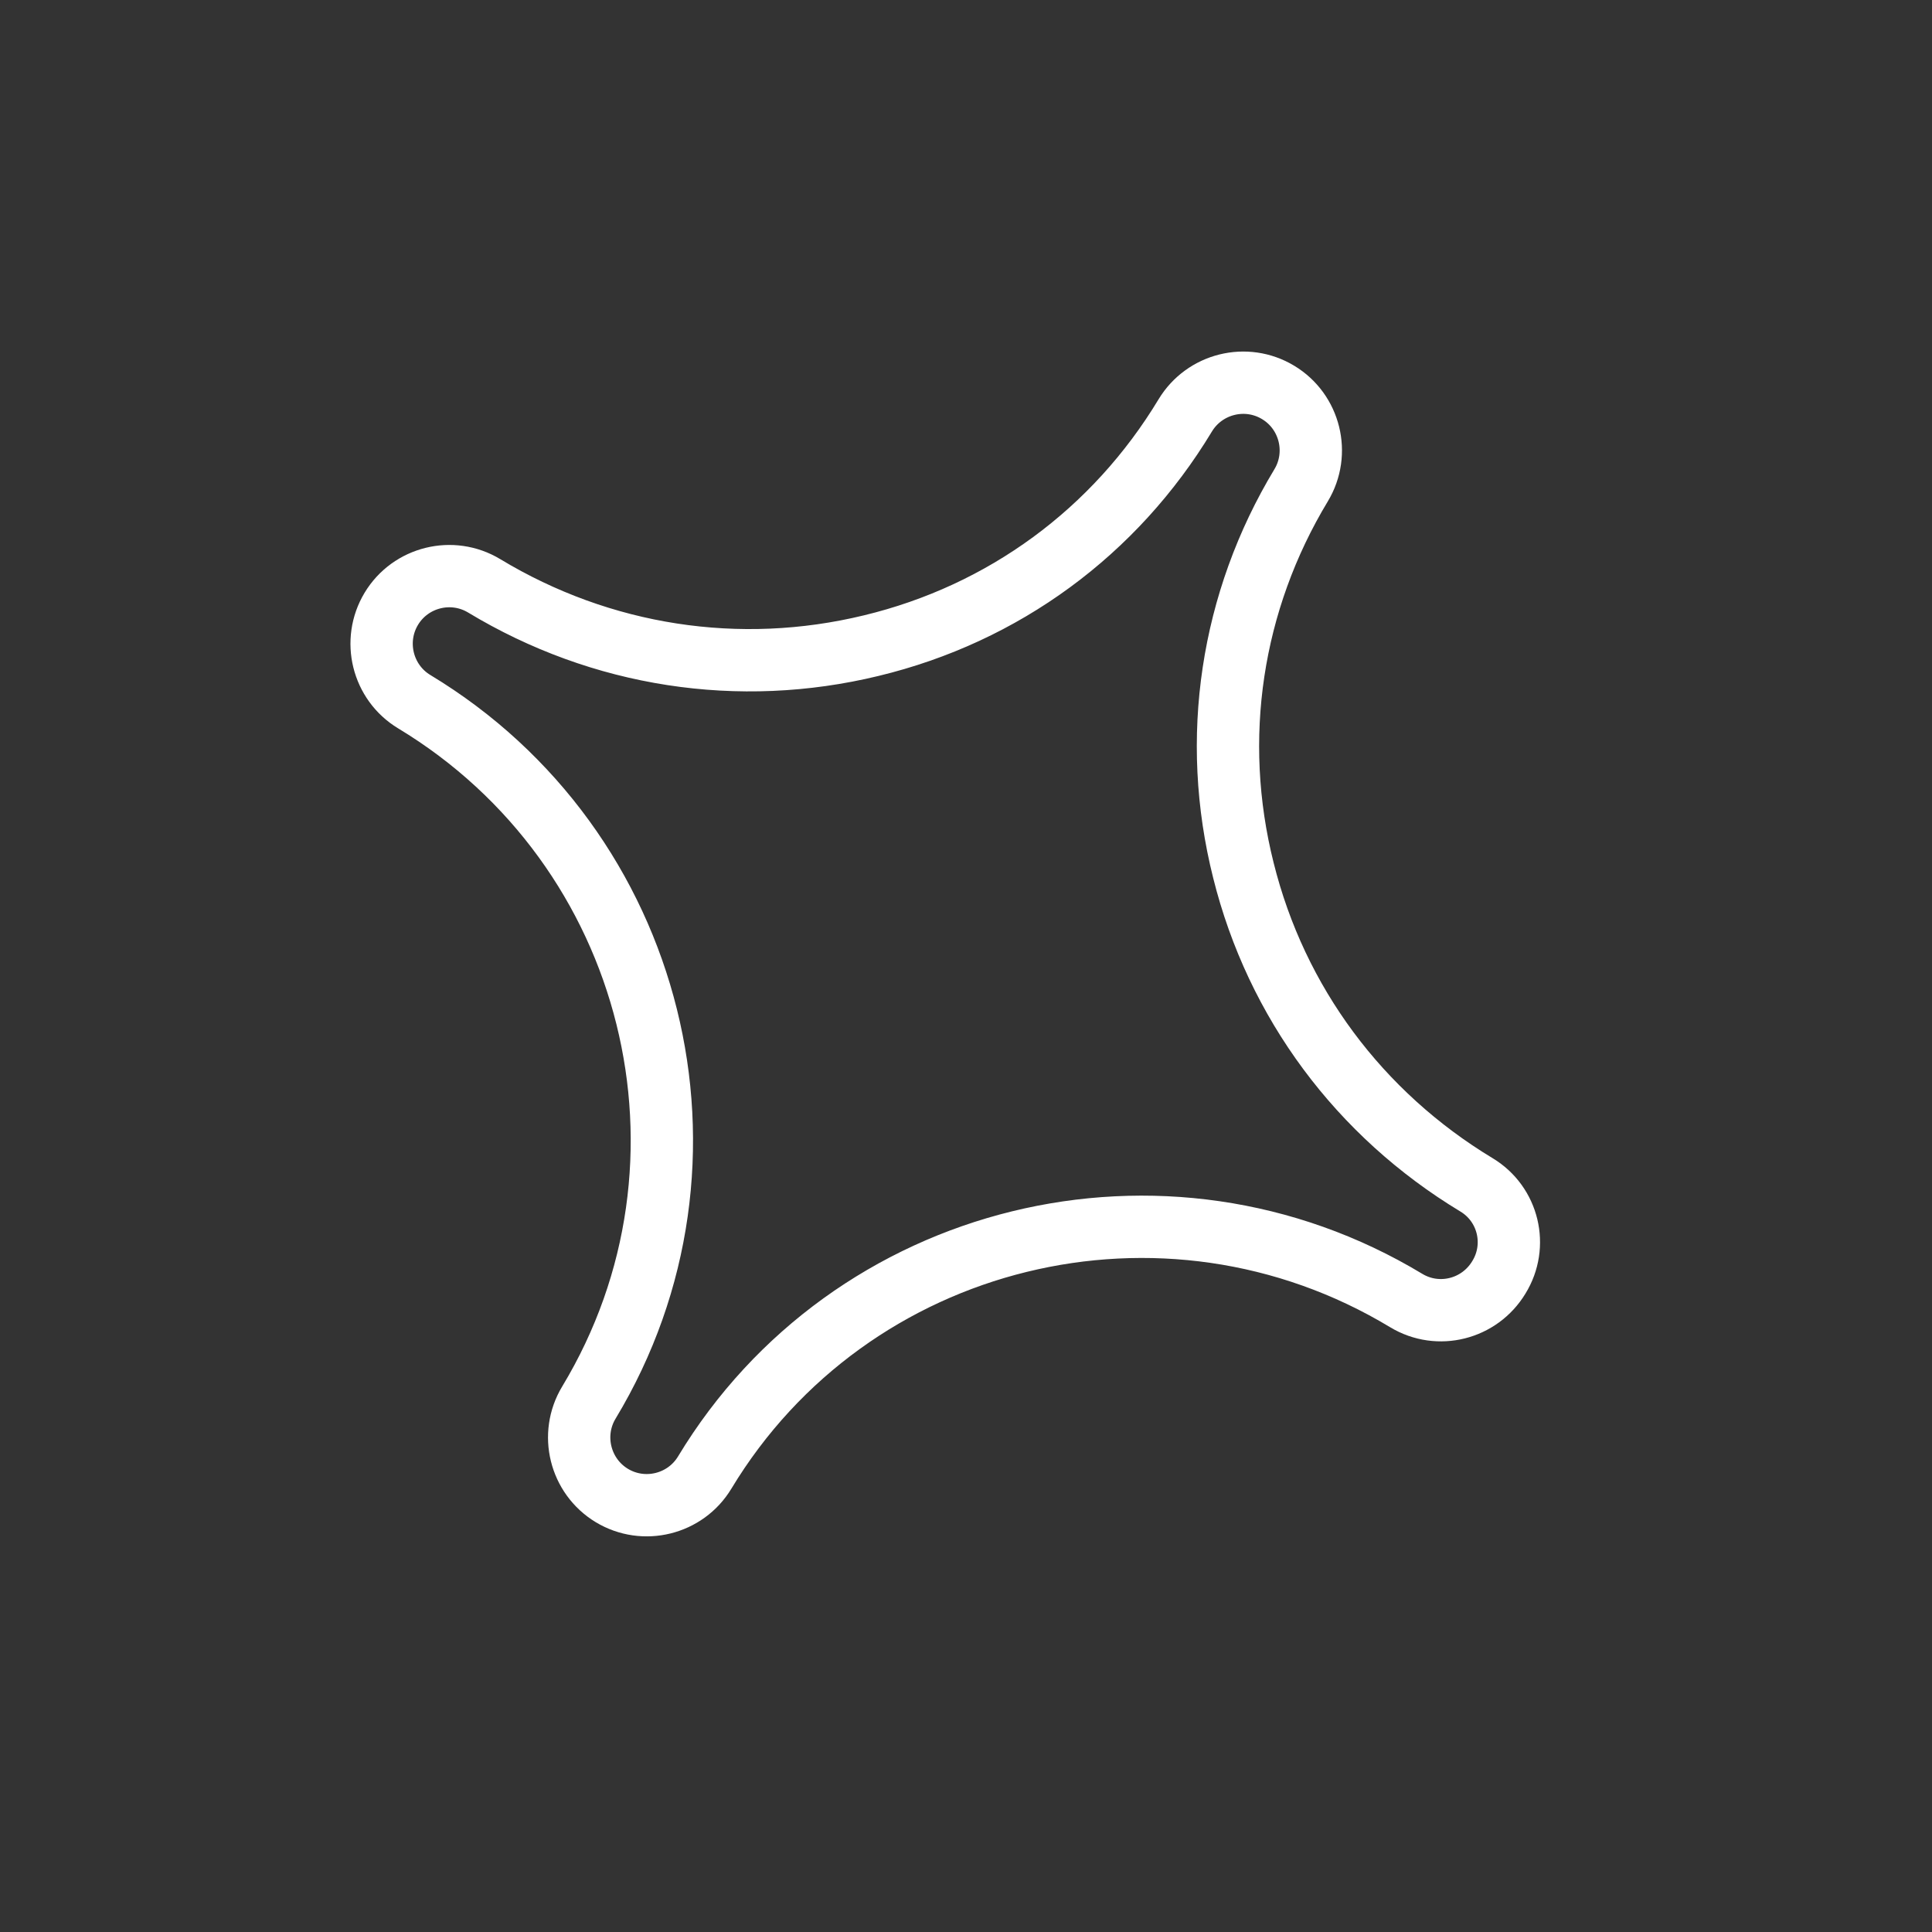
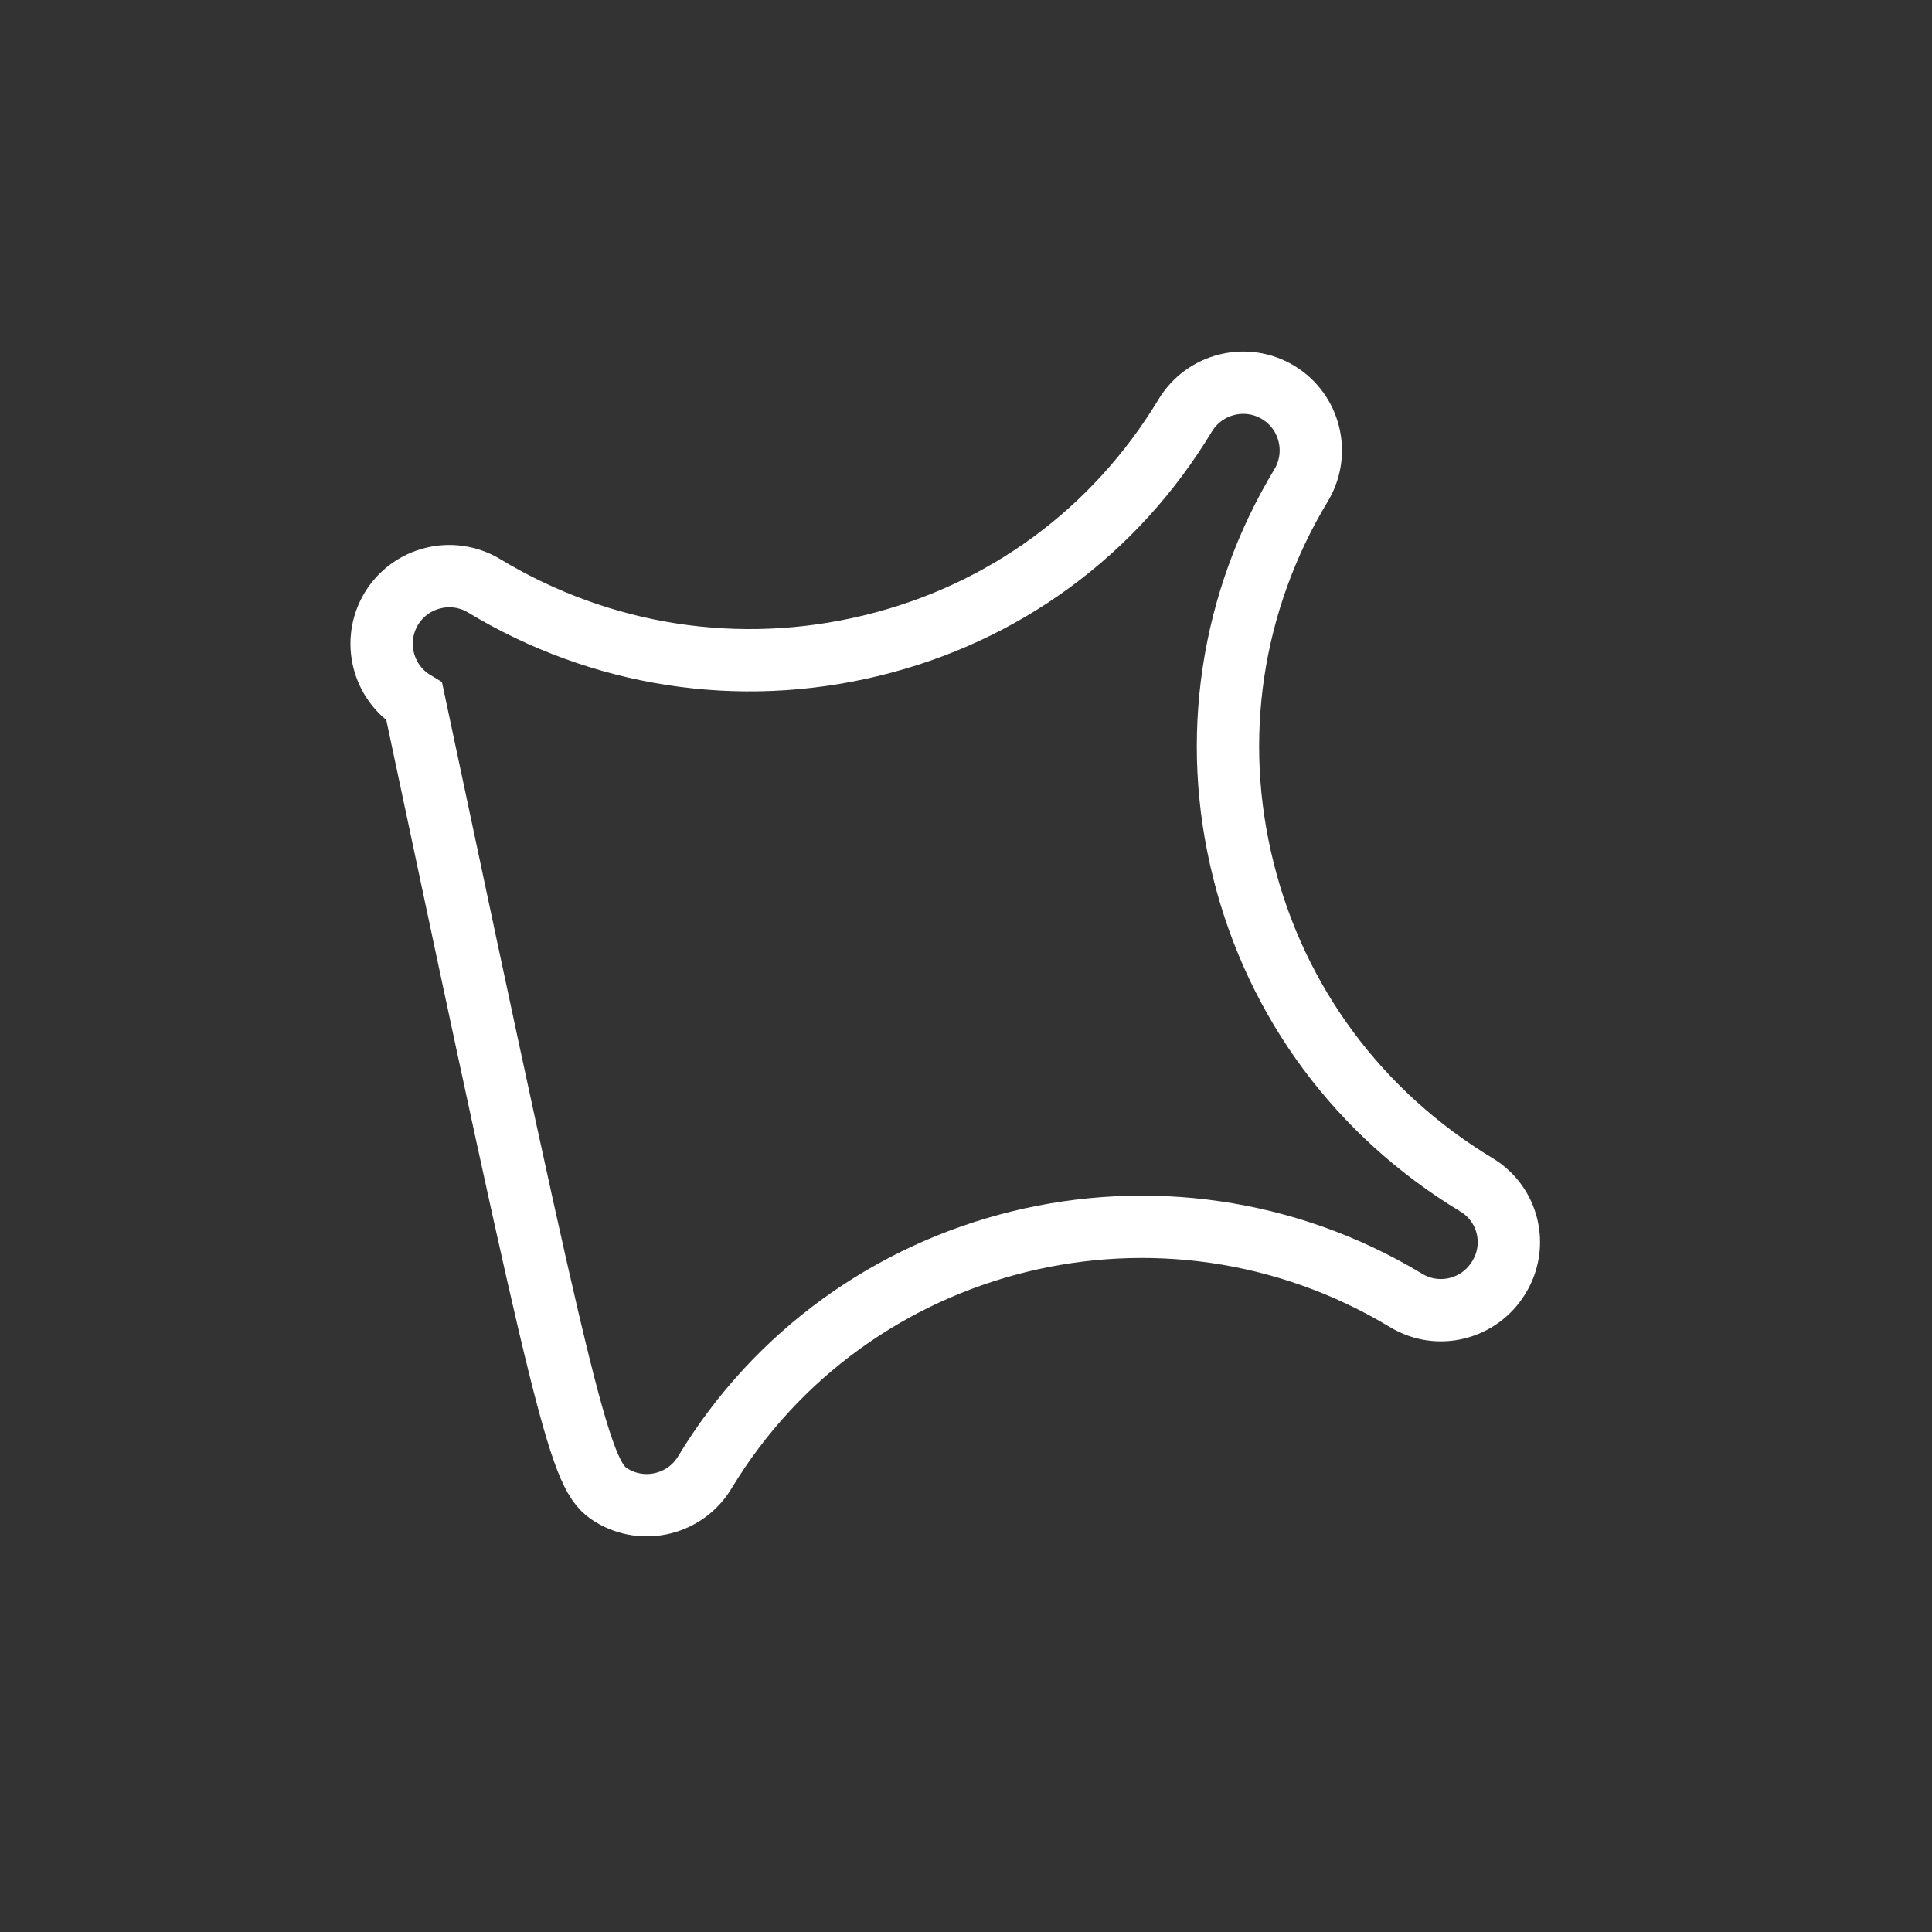
<svg xmlns="http://www.w3.org/2000/svg" width="31" height="31" viewBox="0 0 31 31" fill="none">
  <rect x="0" y="0" width="31" height="31" fill="#333333" stroke="none" />
-   <path d="M23.692 19.012C21.812 17.877 20.479 16.086 19.951 13.965C19.419 11.85 19.752 9.651 20.877 7.787C21.186 7.275 21.021 6.606 20.509 6.297C19.997 5.987 19.328 6.153 19.018 6.665C17.89 8.535 16.103 9.848 13.978 10.36C11.858 10.874 9.649 10.535 7.769 9.4C7.257 9.091 6.588 9.256 6.279 9.768C5.97 10.281 6.135 10.95 6.647 11.259C10.524 13.599 11.779 18.645 9.449 22.505C9.14 23.017 9.305 23.686 9.817 23.996C10.329 24.305 10.999 24.14 11.308 23.627C13.638 19.767 18.688 18.528 22.564 20.868C23.077 21.177 23.74 21.009 24.05 20.496C24.364 19.987 24.204 19.321 23.692 19.012Z" stroke="white" stroke-miterlimit="10" />
+   <path d="M23.692 19.012C21.812 17.877 20.479 16.086 19.951 13.965C19.419 11.85 19.752 9.651 20.877 7.787C21.186 7.275 21.021 6.606 20.509 6.297C19.997 5.987 19.328 6.153 19.018 6.665C17.89 8.535 16.103 9.848 13.978 10.36C11.858 10.874 9.649 10.535 7.769 9.4C7.257 9.091 6.588 9.256 6.279 9.768C5.97 10.281 6.135 10.95 6.647 11.259C9.14 23.017 9.305 23.686 9.817 23.996C10.329 24.305 10.999 24.14 11.308 23.627C13.638 19.767 18.688 18.528 22.564 20.868C23.077 21.177 23.74 21.009 24.05 20.496C24.364 19.987 24.204 19.321 23.692 19.012Z" stroke="white" stroke-miterlimit="10" />
</svg>